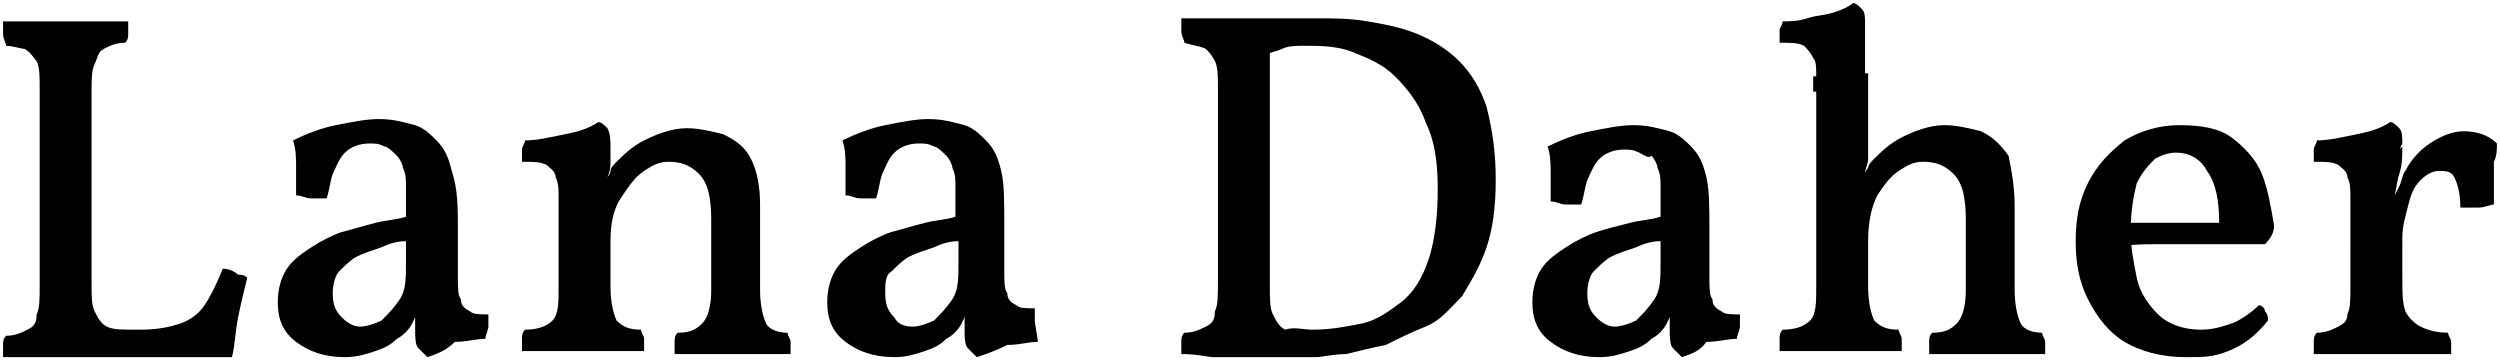
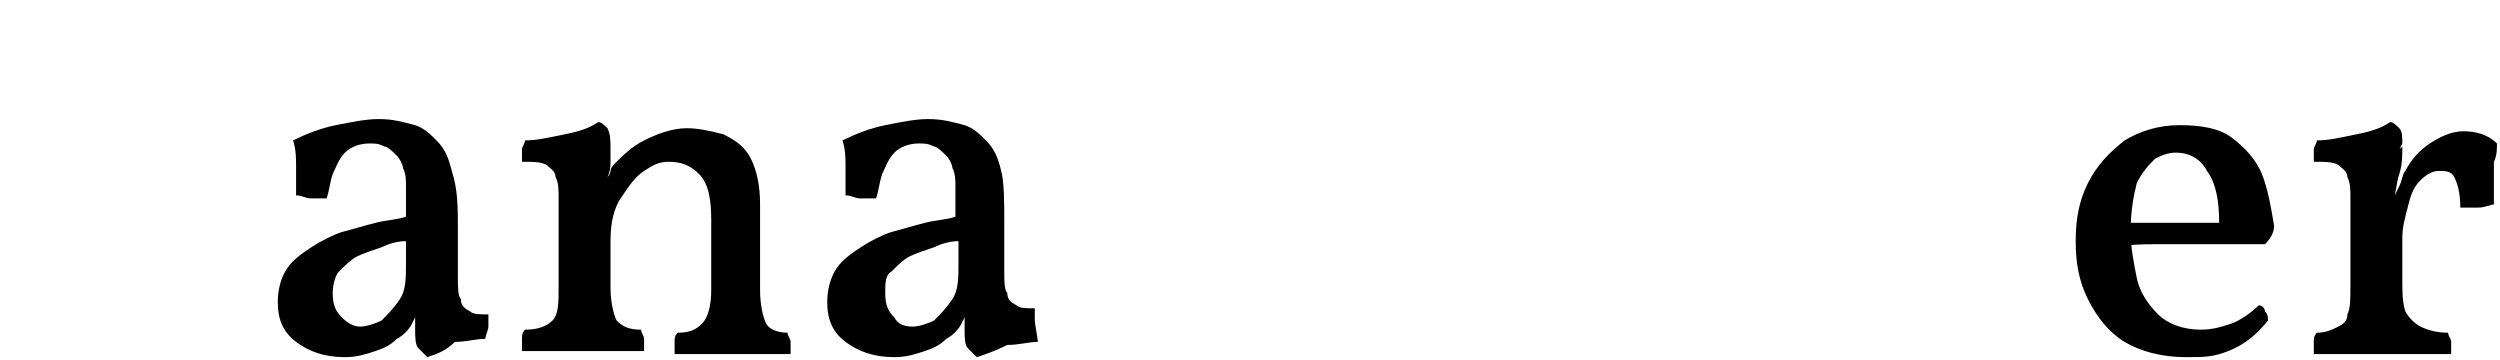
<svg xmlns="http://www.w3.org/2000/svg" version="1.1" id="Layer_1" x="0px" y="0px" viewBox="0 0 81.9 11.8" style="enable-background:new 0 0 81.9 11.8;" xml:space="preserve">
  <g>
-     <path d="M4.6,10.8c0.6,0,1-0.1,1.3-0.2c0.3-0.1,0.6-0.3,0.8-0.6s0.4-0.7,0.6-1.2c0.2,0,0.4,0.1,0.5,0.2C7.9,9,8,9,8.1,9.1   C8,9.5,7.9,9.9,7.8,10.4s-0.1,0.9-0.2,1.3c-0.2,0-0.5,0-0.9,0s-0.8,0-1.2,0c-0.4,0-0.8,0-1.2,0c-0.3,0-0.6,0-1,0   c-0.4,0-0.8,0-1.2,0c-0.4,0-0.8,0-1.2,0c-0.4,0-0.6,0-0.8,0c0-0.2,0-0.3,0-0.4c0-0.1,0-0.2,0.1-0.3c0.3,0,0.5-0.1,0.7-0.2   s0.3-0.2,0.3-0.5c0.1-0.2,0.1-0.5,0.1-1V2.9c0-0.4,0-0.7-0.1-0.9C1.1,1.9,1,1.7,0.8,1.6C0.7,1.6,0.4,1.5,0.2,1.5   c0-0.1-0.1-0.2-0.1-0.4c0-0.1,0-0.3,0-0.4c0.2,0,0.5,0,0.7,0c0.2,0,0.5,0,0.7,0c0.2,0,0.4,0,0.6,0c0.2,0,0.5,0,0.7,0   c0.2,0,0.5,0,0.7,0c0.2,0,0.5,0,0.7,0c0,0.1,0,0.3,0,0.4s0,0.2-0.1,0.3c-0.3,0-0.5,0.1-0.7,0.2S3.2,1.9,3.1,2.1S3,2.6,3,3v6.3   c0,0.4,0,0.7,0.1,0.9c0.1,0.2,0.2,0.4,0.4,0.5c0.2,0.1,0.5,0.1,0.9,0.1H4.6z" />
    <path d="M14,11.7c-0.1-0.1-0.2-0.2-0.3-0.3c-0.1-0.1-0.1-0.4-0.1-0.6c0-0.1,0-0.2,0-0.4s0-0.3,0.1-0.4h0c0,0.2-0.1,0.4-0.2,0.6   c-0.1,0.2-0.3,0.4-0.5,0.5c-0.2,0.2-0.4,0.3-0.7,0.4c-0.3,0.1-0.6,0.2-1,0.2c-0.7,0-1.2-0.2-1.6-0.5c-0.4-0.3-0.6-0.7-0.6-1.3   c0-0.4,0.1-0.8,0.3-1.1c0.2-0.3,0.5-0.5,0.8-0.7c0.3-0.2,0.7-0.4,1-0.5c0.4-0.1,0.7-0.2,1.1-0.3c0.4-0.1,0.7-0.1,1-0.2   c0-0.4,0-0.7,0-1c0-0.2,0-0.4-0.1-0.6c0-0.1-0.1-0.3-0.2-0.4c-0.1-0.1-0.3-0.3-0.4-0.3c-0.2-0.1-0.3-0.1-0.5-0.1   c-0.3,0-0.6,0.1-0.8,0.3c-0.2,0.2-0.3,0.5-0.4,0.7c-0.1,0.3-0.1,0.5-0.2,0.8c-0.1,0-0.3,0-0.5,0c-0.2,0-0.3-0.1-0.5-0.1   c0-0.3,0-0.6,0-0.9c0-0.3,0-0.6-0.1-0.9c0.4-0.2,0.9-0.4,1.4-0.5c0.5-0.1,1-0.2,1.4-0.2c0.5,0,0.8,0.1,1.2,0.2   c0.3,0.1,0.5,0.3,0.7,0.5c0.3,0.3,0.4,0.6,0.5,1C15,6.2,15,6.8,15,7.5v1.6c0,0.3,0,0.6,0.1,0.7c0,0.2,0.1,0.3,0.3,0.4   c0.1,0.1,0.3,0.1,0.6,0.1c0,0.1,0,0.3,0,0.4s-0.1,0.3-0.1,0.4c-0.3,0-0.6,0.1-1,0.1C14.6,11.5,14.3,11.6,14,11.7z M11.8,10.7   c0.2,0,0.5-0.1,0.7-0.2c0.2-0.2,0.4-0.4,0.6-0.7c0.2-0.3,0.2-0.7,0.2-1.2V7.9c-0.3,0-0.6,0.1-0.8,0.2c-0.3,0.1-0.6,0.2-0.8,0.3   c-0.2,0.1-0.4,0.3-0.6,0.5C11,9,10.9,9.3,10.9,9.6c0,0.4,0.1,0.6,0.3,0.8C11.4,10.6,11.6,10.7,11.8,10.7z" />
    <path d="M18.3,8.2V6.5c0-0.3,0-0.5-0.1-0.7c0-0.2-0.2-0.3-0.3-0.4c-0.2-0.1-0.4-0.1-0.8-0.1c0-0.1,0-0.3,0-0.4s0.1-0.2,0.1-0.3   c0.4,0,0.8-0.1,1.3-0.2c0.5-0.1,0.8-0.2,1.1-0.4c0.1,0,0.2,0.1,0.3,0.2C20,4.4,20,4.6,20,4.9L18.3,8.2z M24.9,9.5   c0,0.5,0.1,0.9,0.2,1.1s0.4,0.3,0.7,0.3c0,0.1,0.1,0.2,0.1,0.3c0,0.1,0,0.3,0,0.4c-0.2,0-0.5,0-0.8,0c-0.3,0-0.6,0-1,0   c-0.2,0-0.5,0-0.7,0c-0.3,0-0.5,0-0.7,0c-0.2,0-0.4,0-0.6,0c0-0.2,0-0.3,0-0.4c0-0.1,0-0.2,0.1-0.3c0.4,0,0.6-0.1,0.8-0.3   c0.2-0.2,0.3-0.6,0.3-1.1V7.2c0-0.7-0.1-1.2-0.4-1.5s-0.6-0.4-1-0.4c-0.3,0-0.5,0.1-0.8,0.3c-0.3,0.2-0.5,0.5-0.7,0.8   C20.1,6.8,20,7.3,20,7.9v1.5c0,0.5,0.1,0.9,0.2,1.1c0.2,0.2,0.4,0.3,0.8,0.3c0,0.1,0.1,0.2,0.1,0.3c0,0.1,0,0.3,0,0.4   c-0.1,0-0.3,0-0.6,0c-0.2,0-0.5,0-0.7,0c-0.2,0-0.5,0-0.7,0c-0.2,0-0.5,0-0.7,0c-0.3,0-0.5,0-0.7,0c-0.2,0-0.4,0-0.6,0   c0-0.2,0-0.3,0-0.4s0-0.2,0.1-0.3c0.4,0,0.7-0.1,0.9-0.3s0.2-0.6,0.2-1.1V6.5L20,4.9c0,0.1,0,0.3,0,0.4S20,5.6,19.9,5.8   C20,5.7,20,5.6,20,5.6c0-0.1,0.1-0.2,0.2-0.3c0.2-0.2,0.5-0.5,0.9-0.7c0.4-0.2,0.9-0.4,1.4-0.4c0.4,0,0.8,0.1,1.2,0.2   c0.4,0.2,0.7,0.4,0.9,0.8c0.2,0.4,0.3,0.9,0.3,1.5V9.5z" />
    <path d="M32,11.7c-0.1-0.1-0.2-0.2-0.3-0.3c-0.1-0.1-0.1-0.4-0.1-0.6c0-0.1,0-0.2,0-0.4s0-0.3,0.1-0.4h0c0,0.2-0.1,0.4-0.2,0.6   c-0.1,0.2-0.3,0.4-0.5,0.5c-0.2,0.2-0.4,0.3-0.7,0.4c-0.3,0.1-0.6,0.2-1,0.2c-0.7,0-1.2-0.2-1.6-0.5c-0.4-0.3-0.6-0.7-0.6-1.3   c0-0.4,0.1-0.8,0.3-1.1c0.2-0.3,0.5-0.5,0.8-0.7c0.3-0.2,0.7-0.4,1-0.5c0.4-0.1,0.7-0.2,1.1-0.3c0.4-0.1,0.7-0.1,1-0.2   c0-0.4,0-0.7,0-1c0-0.2,0-0.4-0.1-0.6c0-0.1-0.1-0.3-0.2-0.4c-0.1-0.1-0.3-0.3-0.4-0.3c-0.2-0.1-0.3-0.1-0.5-0.1   c-0.3,0-0.6,0.1-0.8,0.3c-0.2,0.2-0.3,0.5-0.4,0.7c-0.1,0.3-0.1,0.5-0.2,0.8c-0.1,0-0.3,0-0.5,0c-0.2,0-0.3-0.1-0.5-0.1   c0-0.3,0-0.6,0-0.9c0-0.3,0-0.6-0.1-0.9c0.4-0.2,0.9-0.4,1.4-0.5c0.5-0.1,1-0.2,1.4-0.2c0.5,0,0.8,0.1,1.2,0.2   c0.3,0.1,0.5,0.3,0.7,0.5c0.3,0.3,0.4,0.6,0.5,1c0.1,0.4,0.1,1,0.1,1.7v1.6c0,0.3,0,0.6,0.1,0.7c0,0.2,0.1,0.3,0.3,0.4   c0.1,0.1,0.3,0.1,0.6,0.1c0,0.1,0,0.3,0,0.4S34,11.1,34,11.2c-0.3,0-0.6,0.1-1,0.1C32.6,11.5,32.3,11.6,32,11.7z M29.9,10.7   c0.2,0,0.5-0.1,0.7-0.2c0.2-0.2,0.4-0.4,0.6-0.7c0.2-0.3,0.2-0.7,0.2-1.2V7.9c-0.3,0-0.6,0.1-0.8,0.2c-0.3,0.1-0.6,0.2-0.8,0.3   c-0.2,0.1-0.4,0.3-0.6,0.5C29,9,29,9.3,29,9.6c0,0.4,0.1,0.6,0.3,0.8C29.4,10.6,29.6,10.7,29.9,10.7z" />
-     <path d="M38.7,11.6c0-0.2,0-0.3,0-0.4s0-0.2,0.1-0.3c0.3,0,0.5-0.1,0.7-0.2s0.3-0.2,0.3-0.5c0.1-0.2,0.1-0.5,0.1-1V2.9   c0-0.4,0-0.7-0.1-0.9c-0.1-0.2-0.2-0.3-0.3-0.4c-0.2-0.1-0.4-0.1-0.7-0.2c0-0.1-0.1-0.2-0.1-0.4c0-0.1,0-0.3,0-0.4   c0.2,0,0.4,0,0.7,0s0.6,0,0.9,0c0.3,0,0.6,0,0.9,0c0.3,0,0.6,0,0.9,0c0.3,0,0.6,0,1,0c0.6,0,1.1,0,1.7,0.1s1.1,0.2,1.6,0.4   s1,0.5,1.4,0.9c0.4,0.4,0.7,0.9,0.9,1.5C48.9,4.3,49,5,49,5.9c0,0.9-0.1,1.6-0.3,2.2c-0.2,0.6-0.5,1.1-0.8,1.6   c-0.4,0.4-0.7,0.8-1.2,1s-0.9,0.4-1.3,0.6c-0.5,0.1-0.9,0.2-1.3,0.3c-0.4,0-0.8,0.1-1,0.1c-0.3,0-0.6,0-1,0c-0.4,0-0.8,0-1.2,0   c-0.4,0-0.8,0-1.2,0C39.1,11.6,38.9,11.6,38.7,11.6z M43,10.8c0.6,0,1.1-0.1,1.6-0.2c0.5-0.1,0.9-0.4,1.3-0.7   c0.4-0.3,0.7-0.8,0.9-1.4c0.2-0.6,0.3-1.4,0.3-2.3c0-0.9-0.1-1.6-0.4-2.2c-0.2-0.6-0.6-1.1-1-1.5c-0.4-0.4-0.9-0.6-1.4-0.8   c-0.5-0.2-1.1-0.2-1.6-0.2c-0.2,0-0.5,0-0.7,0.1s-0.4,0.1-0.5,0.2l0.1-0.5v8.1c0,0.4,0,0.7,0.1,0.9c0.1,0.2,0.2,0.4,0.4,0.5   C42.4,10.7,42.7,10.8,43,10.8z" />
-     <path d="M55.1,11.7c-0.1-0.1-0.2-0.2-0.3-0.3c-0.1-0.1-0.1-0.4-0.1-0.6c0-0.1,0-0.2,0-0.4c0-0.1,0-0.3,0.1-0.4h0   c0,0.2-0.1,0.4-0.2,0.6c-0.1,0.2-0.3,0.4-0.5,0.5c-0.2,0.2-0.4,0.3-0.7,0.4c-0.3,0.1-0.6,0.2-1,0.2c-0.7,0-1.2-0.2-1.6-0.5   s-0.6-0.7-0.6-1.3c0-0.4,0.1-0.8,0.3-1.1s0.5-0.5,0.8-0.7c0.3-0.2,0.7-0.4,1-0.5s0.7-0.2,1.1-0.3c0.4-0.1,0.7-0.1,1-0.2   c0-0.4,0-0.7,0-1c0-0.2,0-0.4-0.1-0.6c0-0.1-0.1-0.3-0.2-0.4C54,5.2,53.9,5.1,53.7,5c-0.2-0.1-0.3-0.1-0.5-0.1   c-0.3,0-0.6,0.1-0.8,0.3c-0.2,0.2-0.3,0.5-0.4,0.7c-0.1,0.3-0.1,0.5-0.2,0.8c-0.2,0-0.3,0-0.5,0c-0.2,0-0.3-0.1-0.5-0.1   c0-0.3,0-0.6,0-0.9c0-0.3,0-0.6-0.1-0.9c0.4-0.2,0.9-0.4,1.4-0.5c0.5-0.1,1-0.2,1.4-0.2c0.5,0,0.8,0.1,1.2,0.2   c0.3,0.1,0.5,0.3,0.7,0.5c0.3,0.3,0.4,0.6,0.5,1s0.1,1,0.1,1.7v1.6c0,0.3,0,0.6,0.1,0.7c0,0.2,0.1,0.3,0.3,0.4   c0.1,0.1,0.3,0.1,0.6,0.1c0,0.1,0,0.3,0,0.4c0,0.1-0.1,0.3-0.1,0.4c-0.3,0-0.6,0.1-1,0.1C55.7,11.5,55.4,11.6,55.1,11.7z    M52.9,10.7c0.2,0,0.5-0.1,0.7-0.2c0.2-0.2,0.4-0.4,0.6-0.7c0.2-0.3,0.2-0.7,0.2-1.2V7.9c-0.3,0-0.6,0.1-0.8,0.2   c-0.3,0.1-0.6,0.2-0.8,0.3c-0.2,0.1-0.4,0.3-0.6,0.5C52.1,9,52,9.3,52,9.6c0,0.4,0.1,0.6,0.3,0.8C52.5,10.6,52.7,10.7,52.9,10.7z" />
-     <path d="M59.5,2.5c0-0.3,0-0.5-0.1-0.6c-0.1-0.2-0.2-0.3-0.3-0.4c-0.2-0.1-0.4-0.1-0.8-0.1c0-0.1,0-0.3,0-0.4s0.1-0.2,0.1-0.3   c0.2,0,0.5,0,0.8-0.1c0.3-0.1,0.6-0.1,0.9-0.2c0.3-0.1,0.5-0.2,0.6-0.3c0.1,0,0.2,0.1,0.3,0.2c0.1,0.1,0.1,0.3,0.1,0.5V3h-1.7V2.5z    M66,9.5c0,0.5,0.1,0.9,0.2,1.1s0.4,0.3,0.7,0.3c0,0.1,0.1,0.2,0.1,0.3c0,0.1,0,0.3,0,0.4c-0.2,0-0.5,0-0.8,0c-0.3,0-0.7,0-1,0   c-0.2,0-0.4,0-0.7,0c-0.3,0-0.5,0-0.7,0c-0.2,0-0.4,0-0.6,0c0-0.2,0-0.3,0-0.4s0-0.2,0.1-0.3c0.4,0,0.6-0.1,0.8-0.3   c0.2-0.2,0.3-0.6,0.3-1.1V7.2c0-0.7-0.1-1.2-0.4-1.5c-0.3-0.3-0.6-0.4-1-0.4c-0.3,0-0.5,0.1-0.8,0.3c-0.3,0.2-0.5,0.5-0.7,0.8   c-0.2,0.4-0.3,0.9-0.3,1.5v1.5c0,0.5,0.1,0.9,0.2,1.1c0.2,0.2,0.4,0.3,0.8,0.3c0,0.1,0.1,0.2,0.1,0.3c0,0.1,0,0.3,0,0.4   c-0.2,0-0.4,0-0.6,0c-0.2,0-0.5,0-0.7,0c-0.2,0-0.5,0-0.7,0c-0.2,0-0.4,0-0.7,0c-0.3,0-0.5,0-0.7,0c-0.2,0-0.4,0-0.6,0   c0-0.2,0-0.3,0-0.4s0-0.2,0.1-0.3c0.4,0,0.7-0.1,0.9-0.3s0.2-0.6,0.2-1.1V6.5l1.7-1.7c0,0.1,0,0.3,0,0.4c0,0.2-0.1,0.3-0.1,0.5   c0-0.1,0.1-0.2,0.1-0.2c0-0.1,0.1-0.2,0.2-0.3c0.2-0.2,0.5-0.5,0.9-0.7c0.4-0.2,0.9-0.4,1.4-0.4c0.4,0,0.8,0.1,1.2,0.2   c0.4,0.2,0.6,0.4,0.9,0.8C65.9,5.6,66,6.1,66,6.8V9.5z M59.5,2.4h1.7v2.5l-1.7,2V2.4z" />
    <path d="M71.6,11.7c-0.8,0-1.5-0.2-2-0.5c-0.5-0.3-0.9-0.8-1.2-1.4c-0.3-0.6-0.4-1.2-0.4-1.9c0-0.7,0.1-1.3,0.4-1.9   c0.3-0.6,0.7-1,1.2-1.4c0.5-0.3,1.1-0.5,1.8-0.5c0.7,0,1.3,0.1,1.7,0.4c0.4,0.3,0.8,0.7,1,1.2c0.2,0.5,0.3,1.1,0.4,1.7   c0,0.2-0.1,0.4-0.3,0.6c-0.2,0-0.5,0-0.9,0s-0.8,0-1.2,0c-0.5,0-0.9,0-1.4,0c-0.5,0-0.9,0-1.3,0.1V7.3h3.3c0-0.7-0.1-1.3-0.4-1.7   c-0.2-0.4-0.6-0.6-1-0.6c-0.3,0-0.5,0.1-0.7,0.2c-0.2,0.2-0.4,0.4-0.6,0.8c-0.1,0.4-0.2,0.9-0.2,1.6c0,0.5,0.1,1,0.2,1.5   c0.1,0.5,0.4,0.9,0.7,1.2c0.3,0.3,0.8,0.5,1.4,0.5c0.4,0,0.7-0.1,1-0.2s0.7-0.4,0.9-0.6c0.1,0,0.2,0.1,0.2,0.2   c0.1,0.1,0.1,0.2,0.1,0.3c-0.4,0.5-0.8,0.8-1.3,1S72.2,11.7,71.6,11.7z" />
    <path d="M77,8.2V6.5c0-0.3,0-0.5-0.1-0.7c0-0.2-0.2-0.3-0.3-0.4c-0.2-0.1-0.4-0.1-0.8-0.1c0-0.1,0-0.3,0-0.4c0-0.1,0.1-0.2,0.1-0.3   c0.4,0,0.8-0.1,1.3-0.2c0.5-0.1,0.8-0.2,1.1-0.4c0.1,0,0.2,0.1,0.3,0.2c0.1,0.1,0.1,0.3,0.1,0.5L77,8.2z M78.7,9.1   c0,0.5,0,0.8,0.1,1.1c0.1,0.2,0.3,0.4,0.5,0.5c0.2,0.1,0.5,0.2,0.9,0.2c0,0.1,0.1,0.2,0.1,0.3s0,0.3,0,0.4c-0.2,0-0.4,0-0.6,0   c-0.2,0-0.5,0-0.8,0c-0.3,0-0.5,0-0.8,0c-0.4,0-0.8,0-1.3,0c-0.4,0-0.8,0-1,0c0-0.2,0-0.3,0-0.4s0-0.2,0.1-0.3   c0.3,0,0.5-0.1,0.7-0.2c0.2-0.1,0.3-0.2,0.3-0.4c0.1-0.2,0.1-0.5,0.1-0.9V7.9h1.7V9.1z M78.7,6.9v1.3H77V6.4l1.7-1.6   c0,0.3,0,0.6-0.1,0.9c-0.1,0.3-0.1,0.6-0.2,0.9L78.7,6.9z M78.3,6.8c0.1-0.3,0.2-0.5,0.3-0.7s0.1-0.4,0.2-0.5   c0.2-0.4,0.5-0.7,0.8-0.9c0.3-0.2,0.7-0.4,1.1-0.4c0.4,0,0.8,0.1,1.1,0.4c0,0.2,0,0.4-0.1,0.6c0,0.2,0,0.5,0,0.7c0,0.2,0,0.5,0,0.7   c-0.1,0-0.3,0.1-0.5,0.1c-0.2,0-0.4,0-0.6,0c0-0.5-0.1-0.8-0.2-1c-0.1-0.2-0.3-0.2-0.5-0.2c-0.2,0-0.4,0.1-0.6,0.3S79,6.3,78.9,6.7   s-0.2,0.7-0.2,1.1L78.3,6.8z" />
  </g>
</svg>